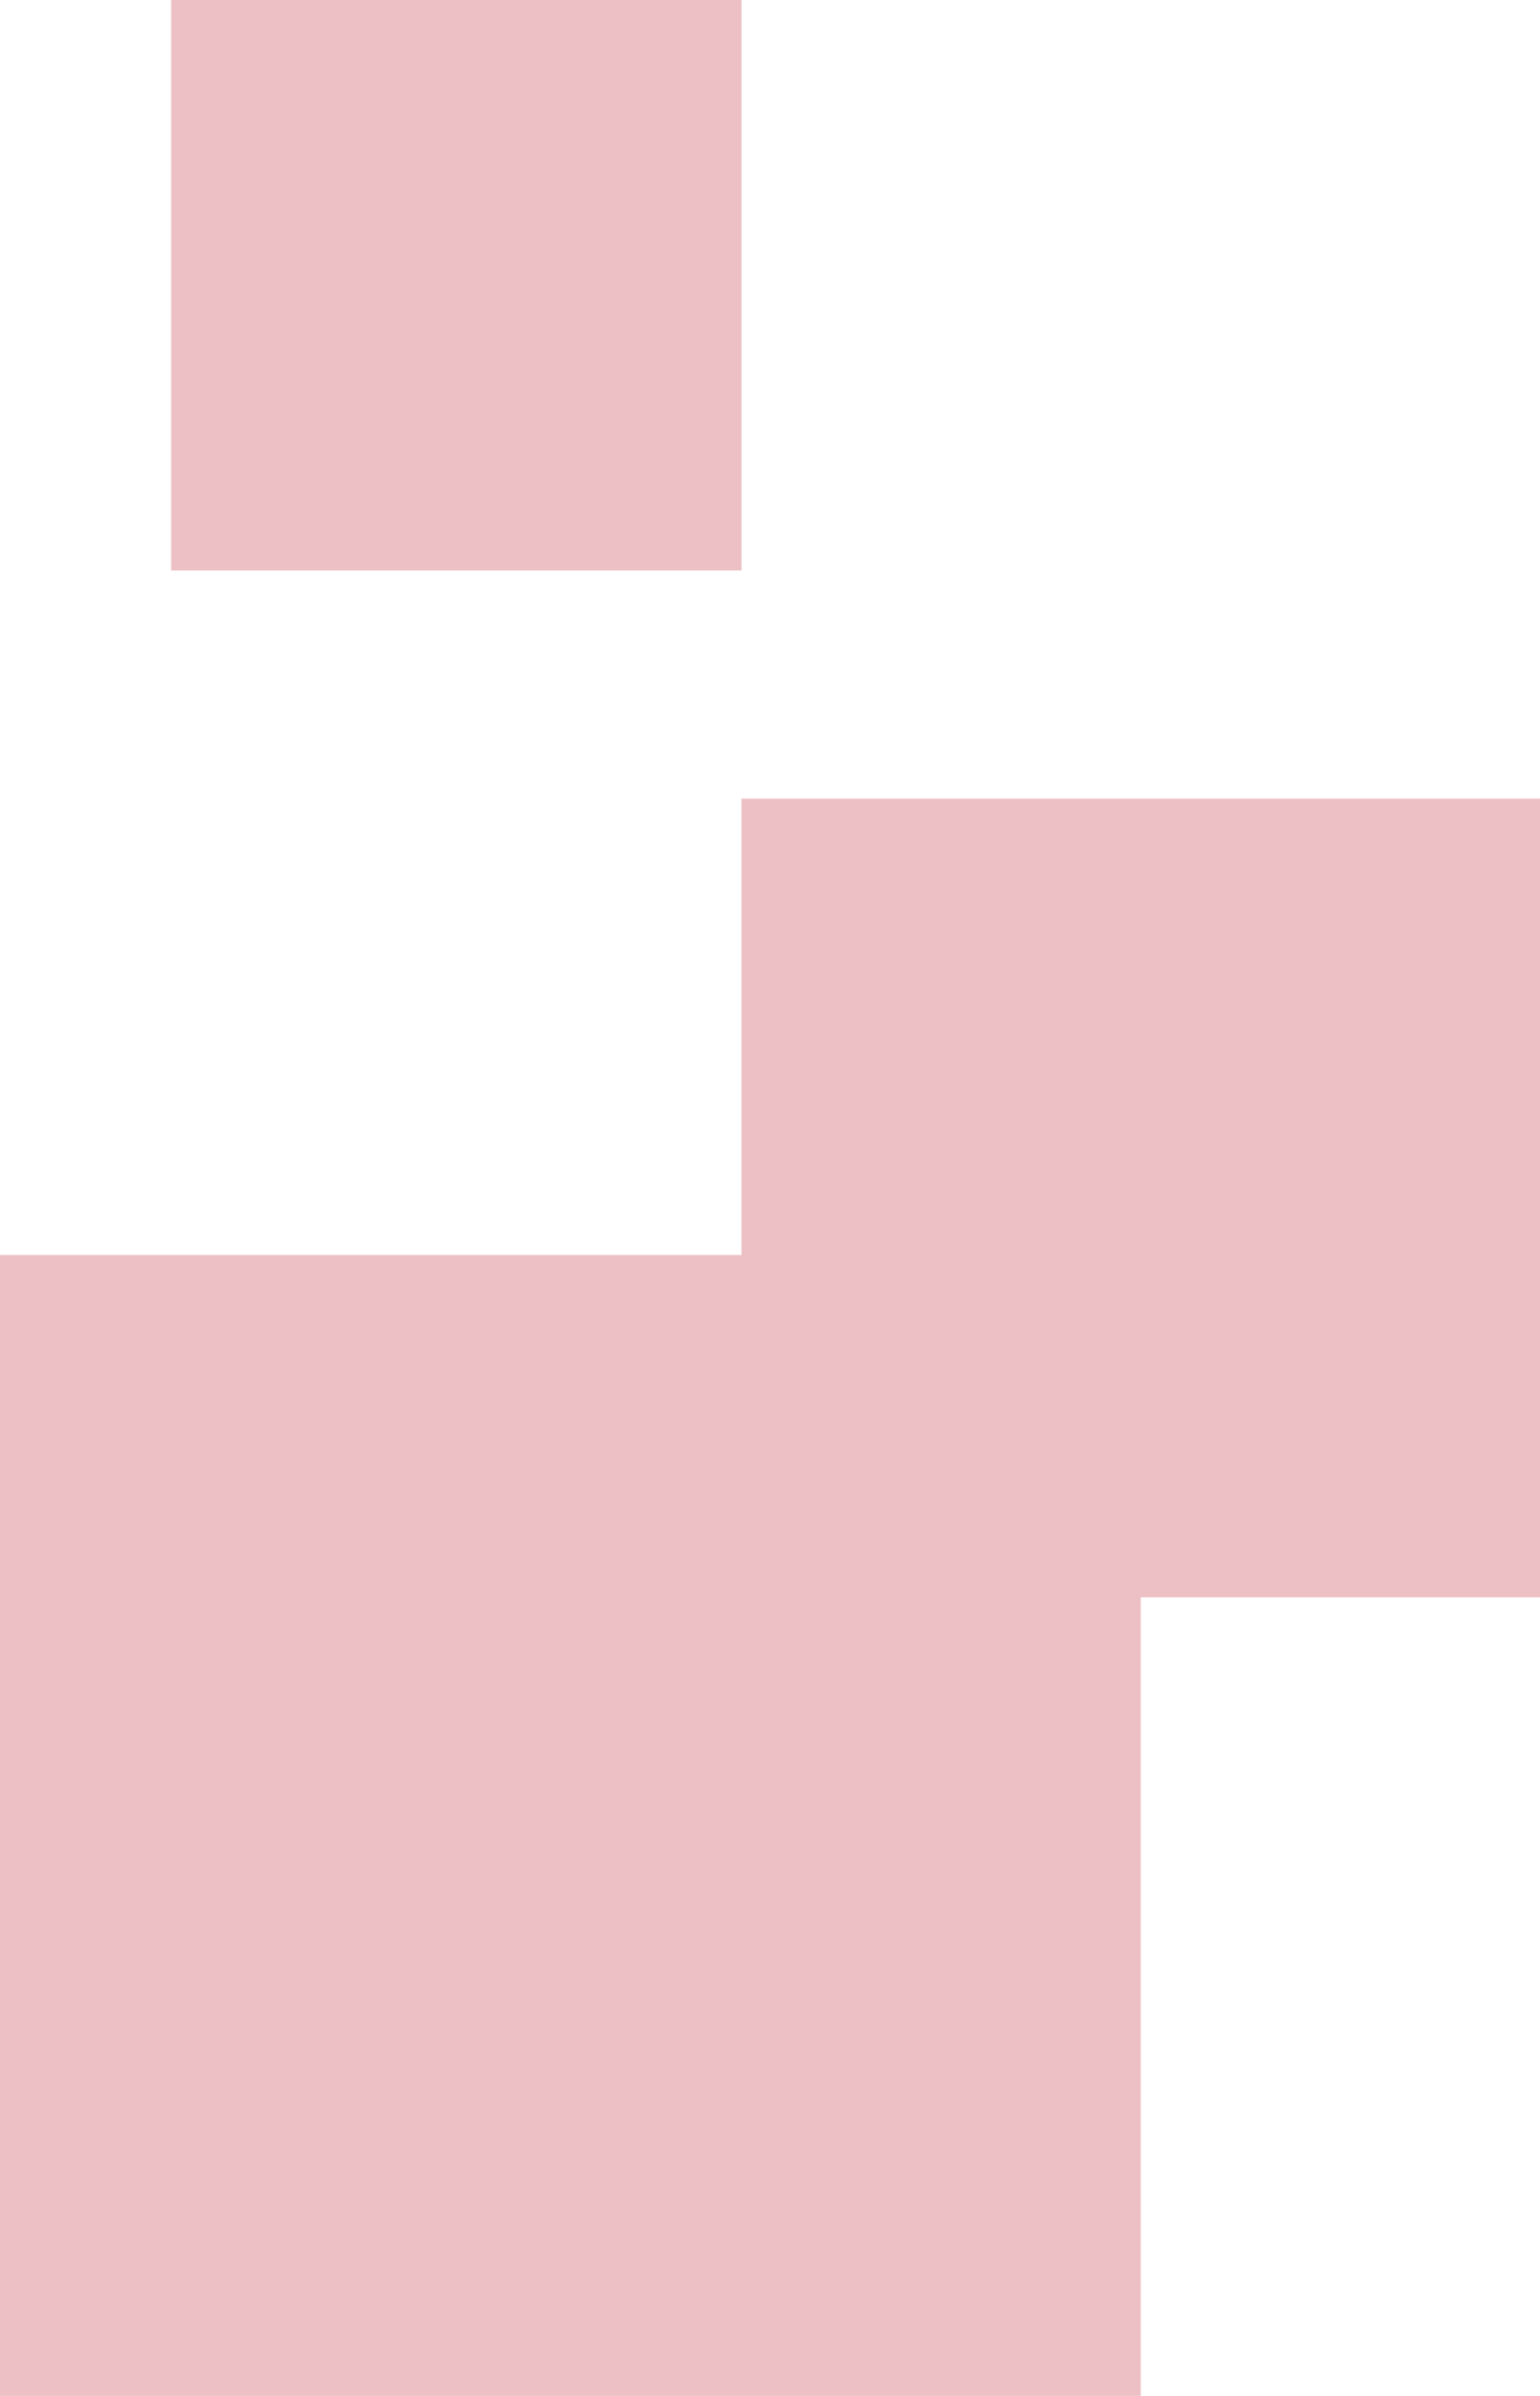
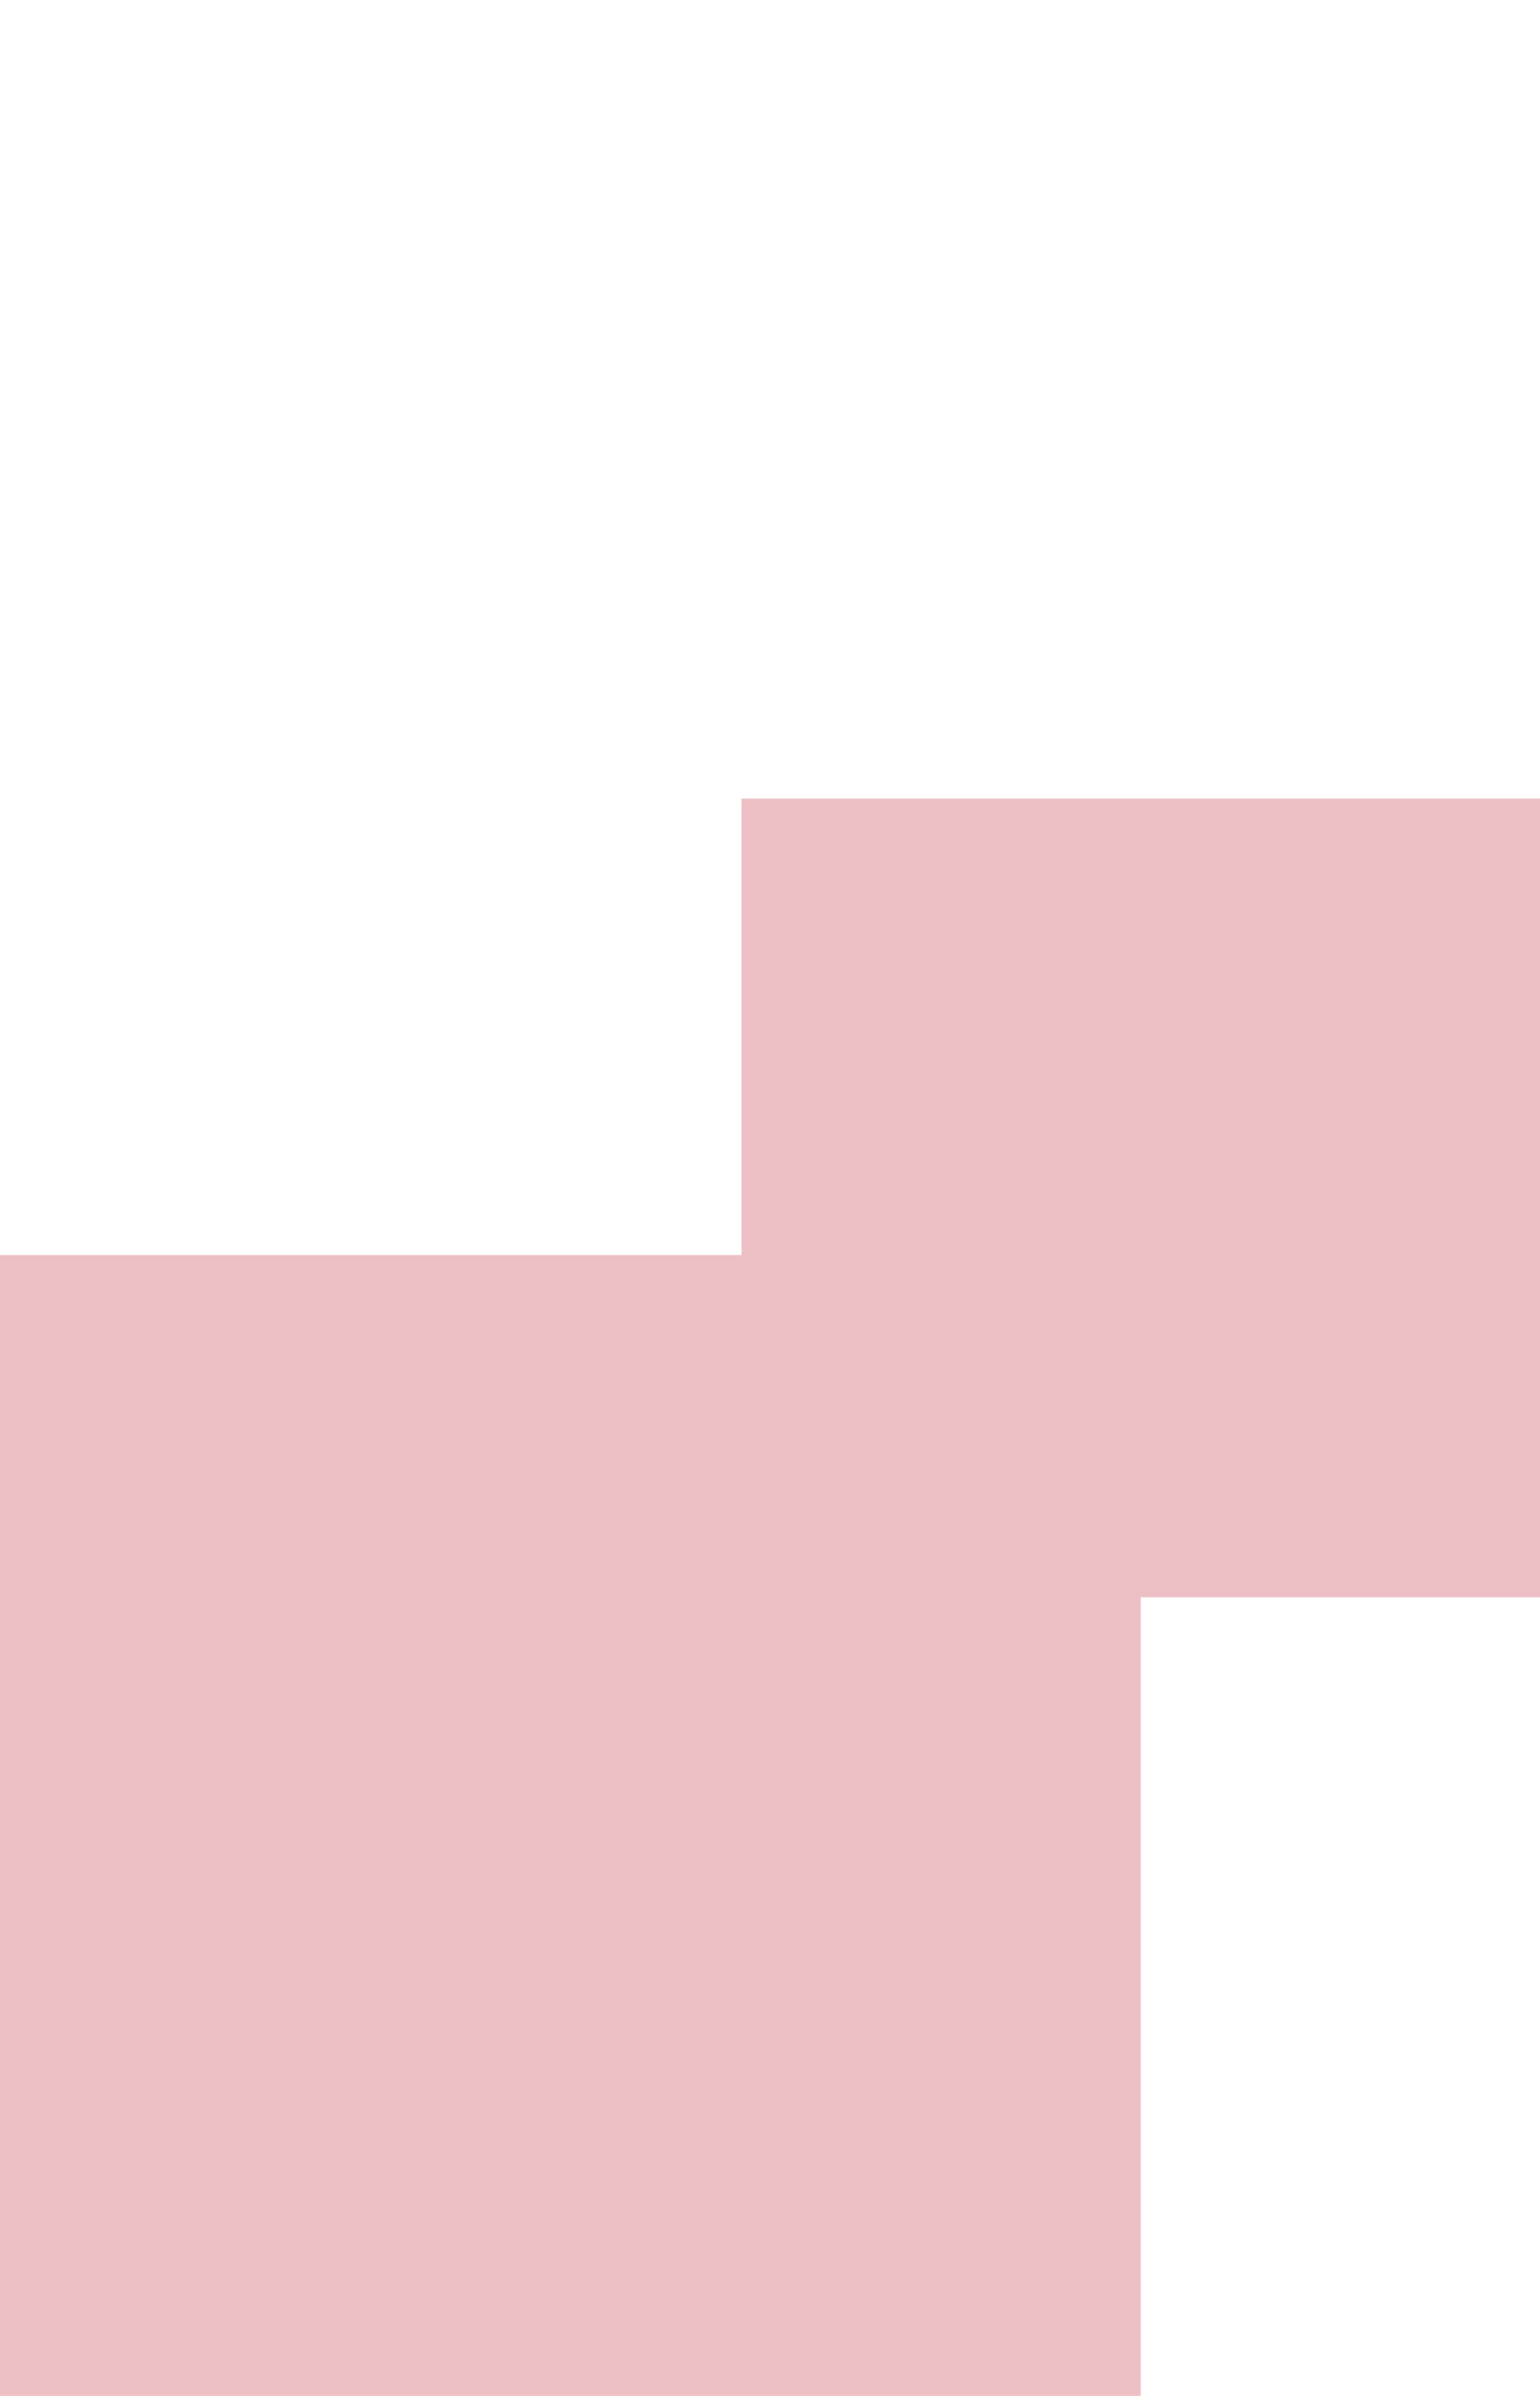
<svg xmlns="http://www.w3.org/2000/svg" width="27px" height="42px" viewBox="0 0 27 42" version="1.1">
  <title>右方块</title>
  <g id="天舟高考官网-20240513" stroke="none" stroke-width="1" fill="none" fill-rule="evenodd" opacity="0.3">
    <g id="2-4-教学产品-考试系统" transform="translate(-1076, -1123)" fill="#C02C38">
      <g id="3-教考融合" transform="translate(0, 808)">
        <g id="编组-6" transform="translate(354, 308)">
          <g id="小标题" transform="translate(463, 0)">
            <g id="右方块-2" transform="translate(259, 7)">
              <g id="右方块" transform="translate(13.5, 21) scale(-1, 1) translate(-13.5, -21) ">
                <rect id="矩形" x="7" y="22" width="20" height="20" />
                <rect id="矩形备份-7" x="0" y="14" width="14" height="14" />
-                 <rect id="矩形备份-8" x="14" y="0" width="10" height="10" />
              </g>
            </g>
          </g>
        </g>
      </g>
    </g>
  </g>
</svg>